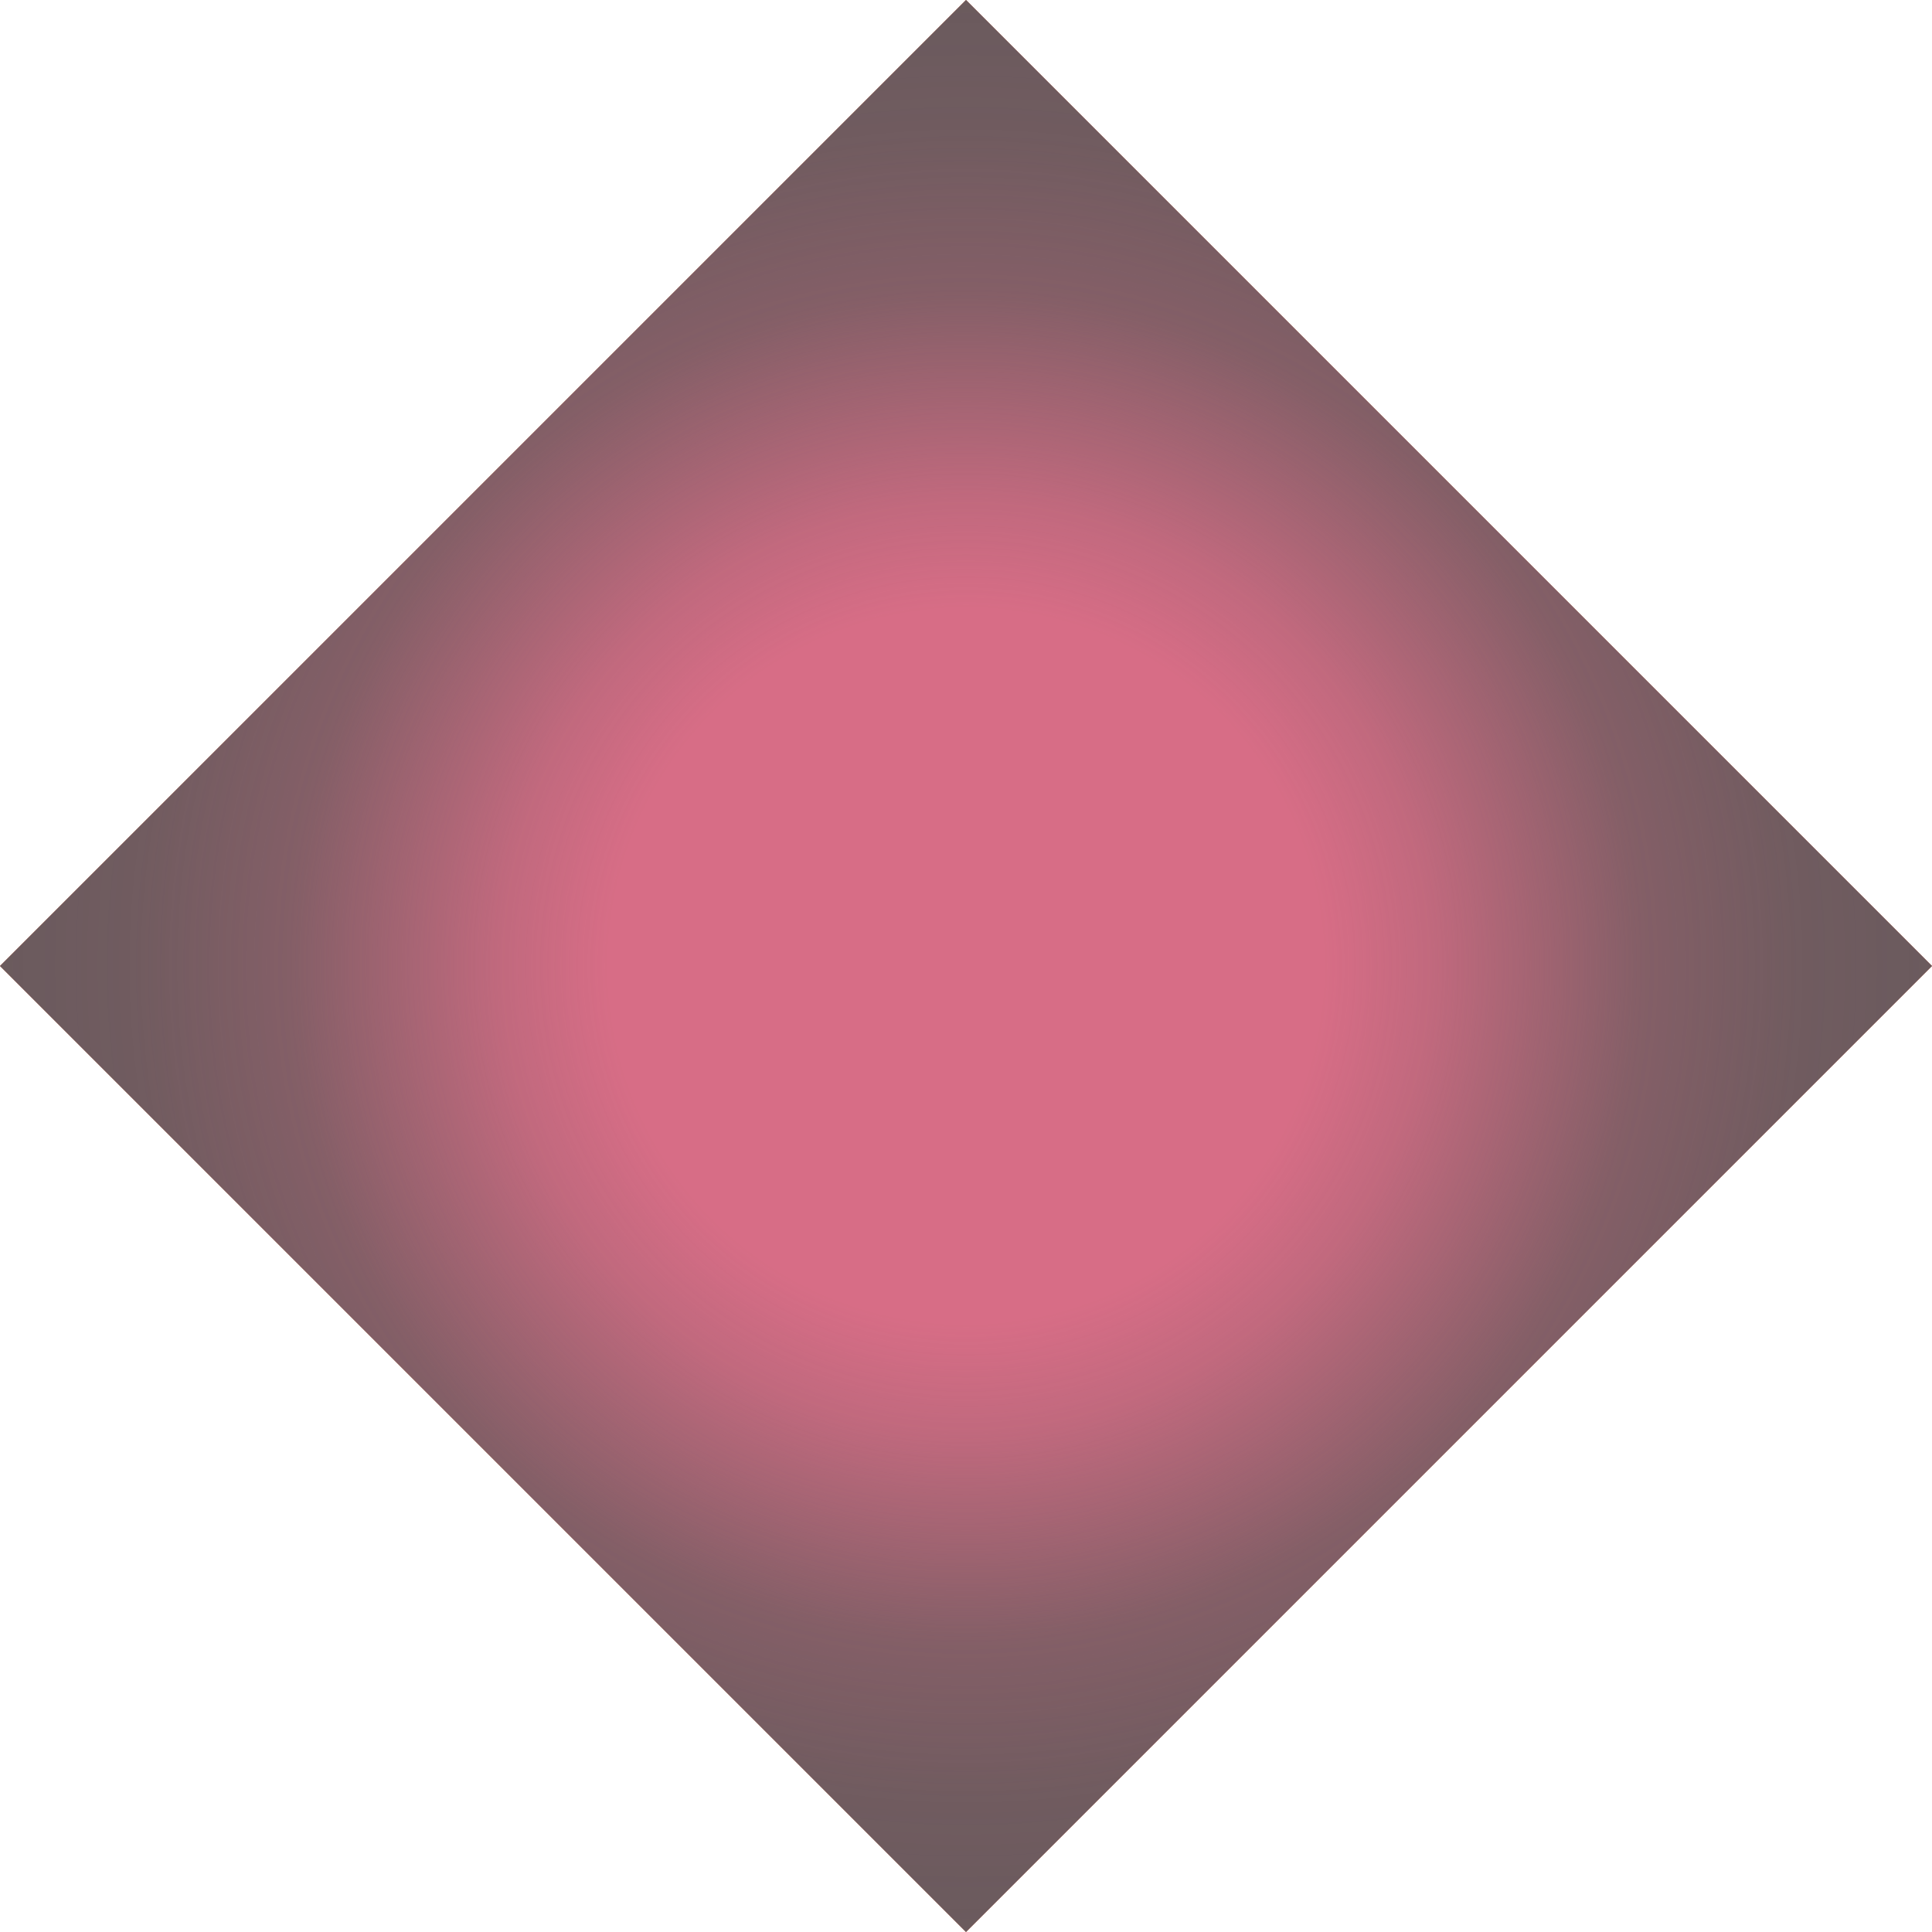
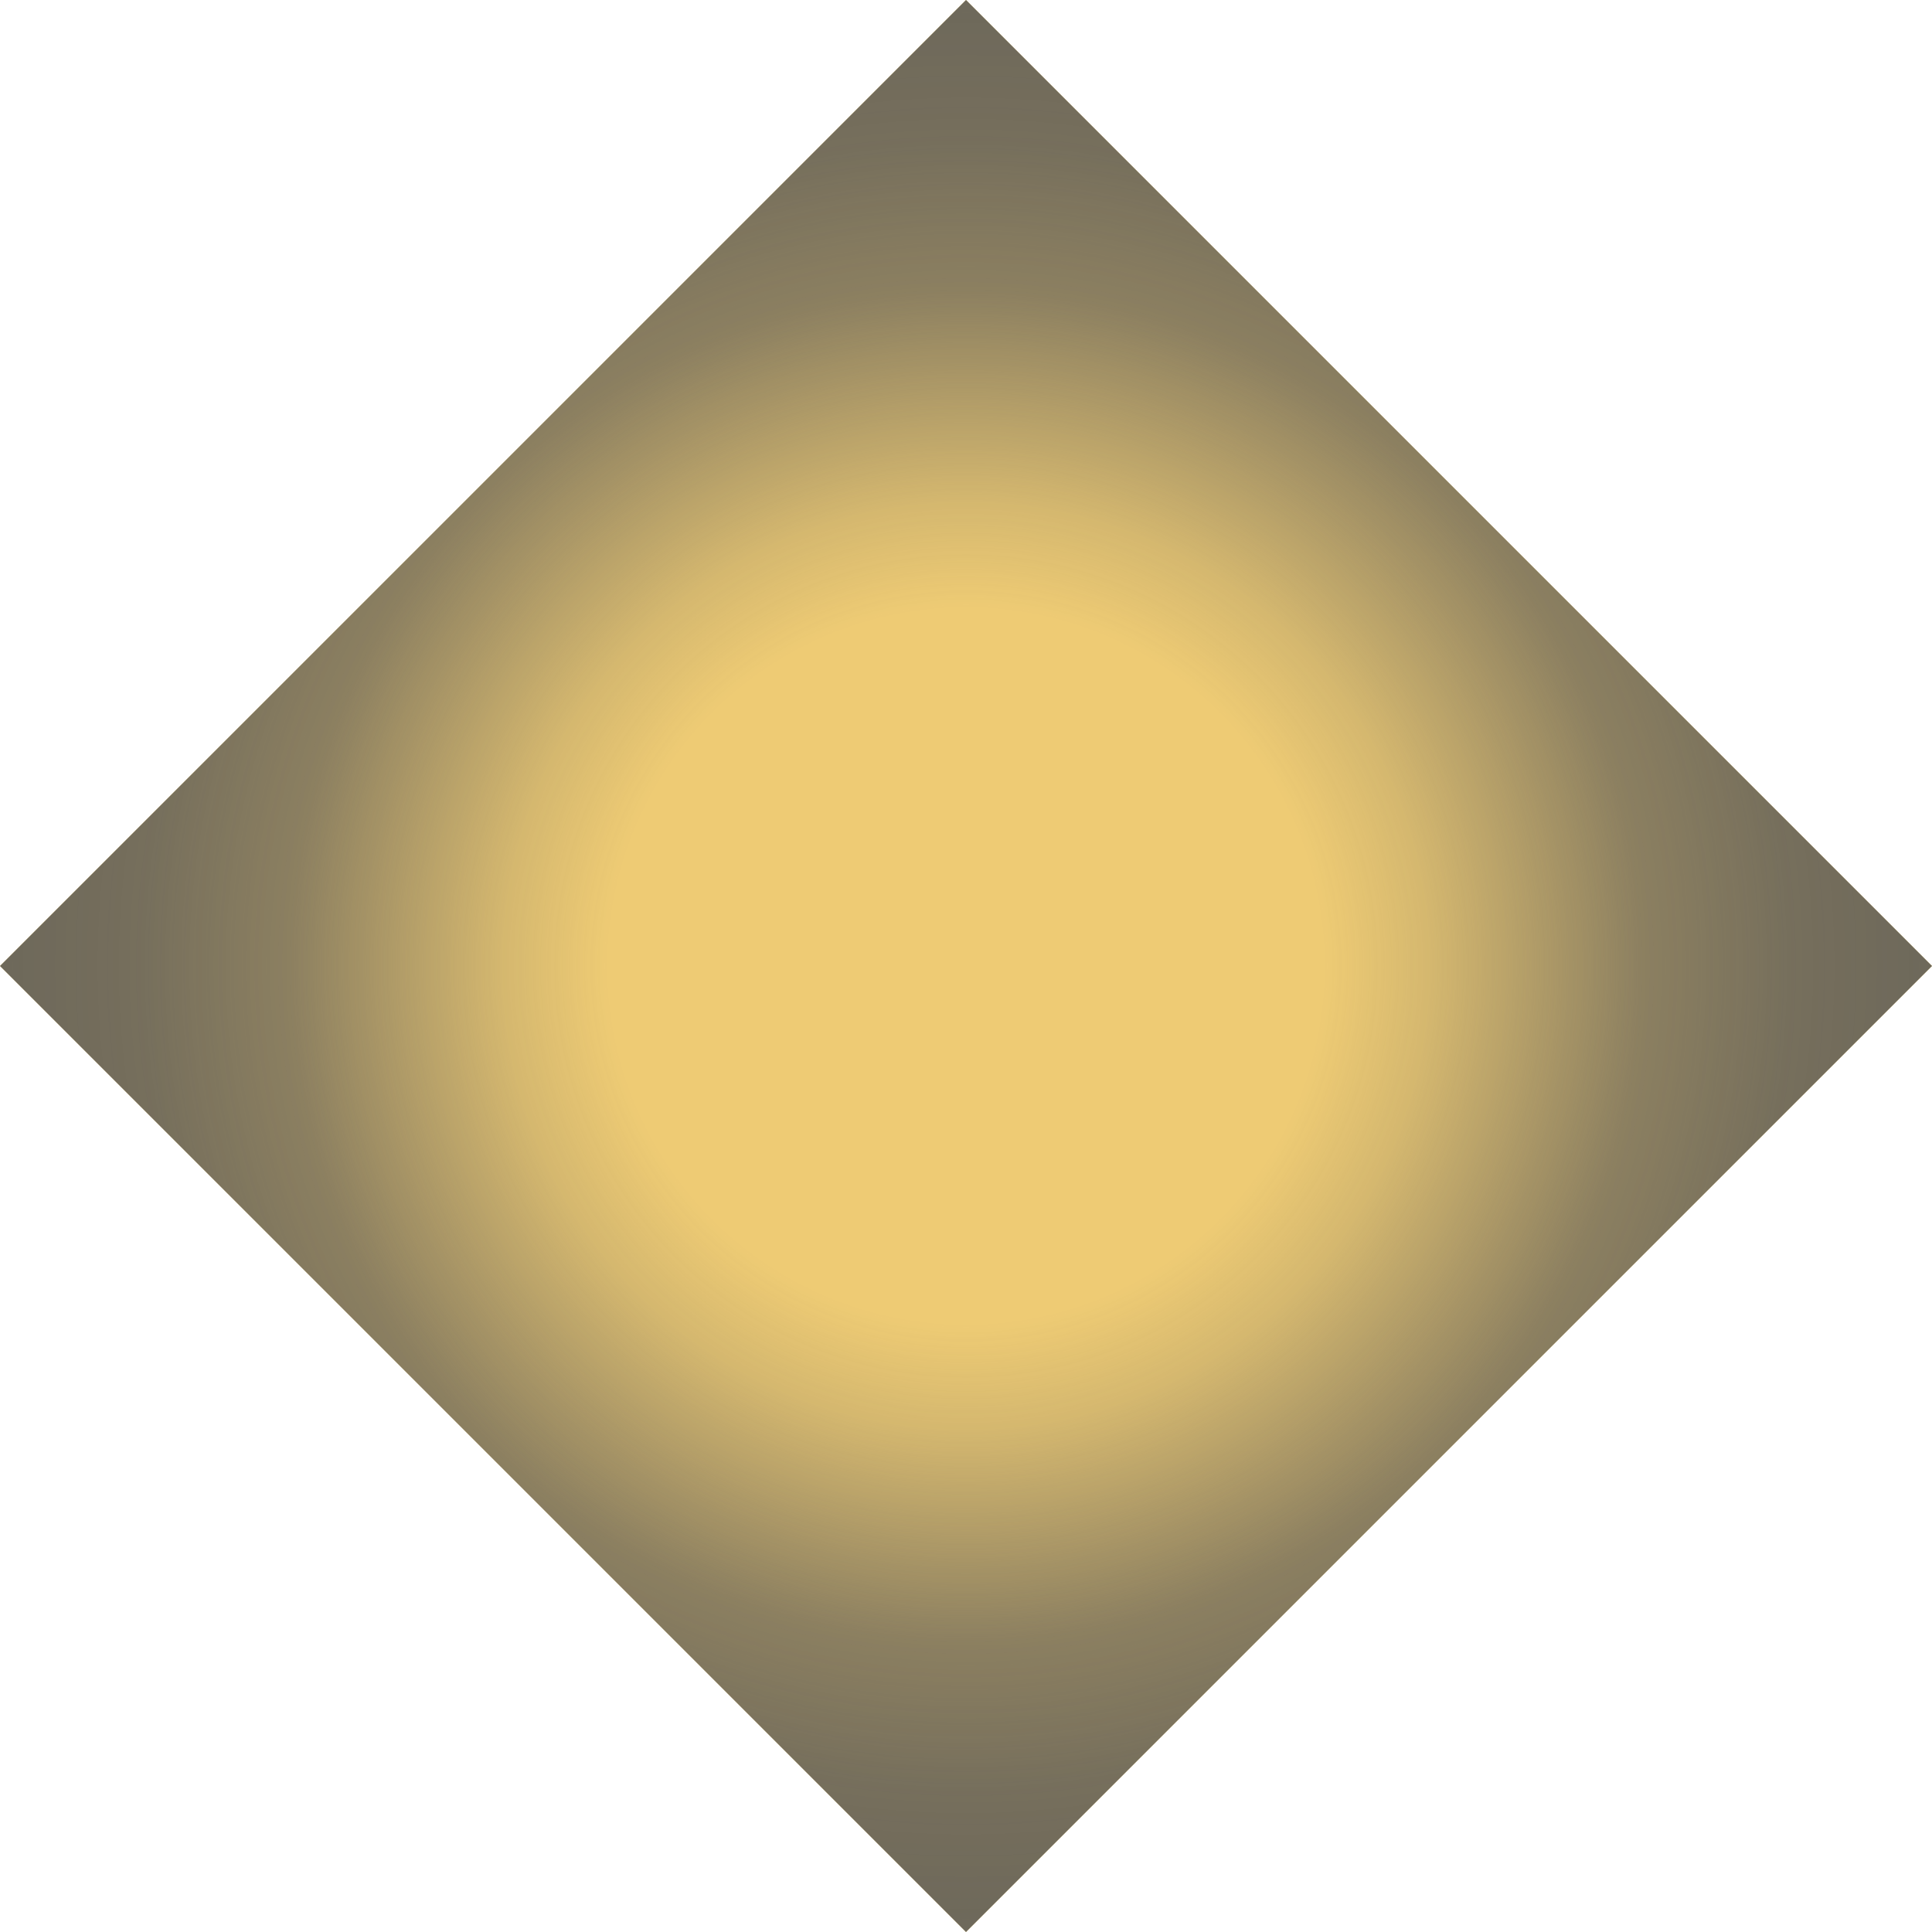
<svg xmlns="http://www.w3.org/2000/svg" width="20" height="20" viewBox="0 0 20 20">
  <defs>
    <style>.cls-1{isolation:isolate;}.cls-2{fill:#d9cd93;}.cls-3{fill:#eecb74;}.cls-4{fill:#e1d3b4;}.cls-5{fill:#d76d86;}.cls-6{mix-blend-mode:overlay;}.cls-7{fill:url(#Naamloos_verloop_19);}</style>
    <radialGradient id="Naamloos_verloop_19" cx="10" cy="10" r="10" gradientUnits="userSpaceOnUse">
      <stop offset="0.37" stop-color="#575756" stop-opacity="0" />
      <stop offset="0.48" stop-color="#575756" stop-opacity="0.17" />
      <stop offset="0.69" stop-color="#575756" stop-opacity="0.63" />
      <stop offset="0.7" stop-color="#575756" stop-opacity="0.65" />
      <stop offset="0.86" stop-color="#575756" stop-opacity="0.8" />
      <stop offset="1" stop-color="#575756" stop-opacity="0.85" />
    </radialGradient>
  </defs>
  <title>Exclusieve Wijnshop Smaakprofiel Rose Harmonieus</title>
  <g class="cls-1">
    <g id="Wit_Fris" data-name="Wit Fris">
-       <path class="cls-2" d="M0,10,10,0,20,10,10,20Z" transform="translate(0 0)" />
-     </g>
+       </g>
    <g id="Wit_Strak" data-name="Wit Strak">
      <path class="cls-3" d="M0,10,10,0,20,10,10,20Z" transform="translate(0 0)" />
    </g>
    <g id="Wit_Mousserend" data-name="Wit Mousserend">
-       <path class="cls-4" d="M0,10,10,0,20,10,10,20Z" transform="translate(0 0)" />
-     </g>
+       </g>
    <g id="Rose_Harmonieus" data-name="Rose Harmonieus">
-       <path class="cls-5" d="M0,10,10,0,20,10,10,20Z" transform="translate(0 0)" />
-     </g>
+       </g>
    <g id="Overlay">
      <g class="cls-6">
        <path class="cls-7" d="M0,10,10,0,20,10,10,20Z" transform="translate(0 0)" />
      </g>
    </g>
  </g>
</svg>